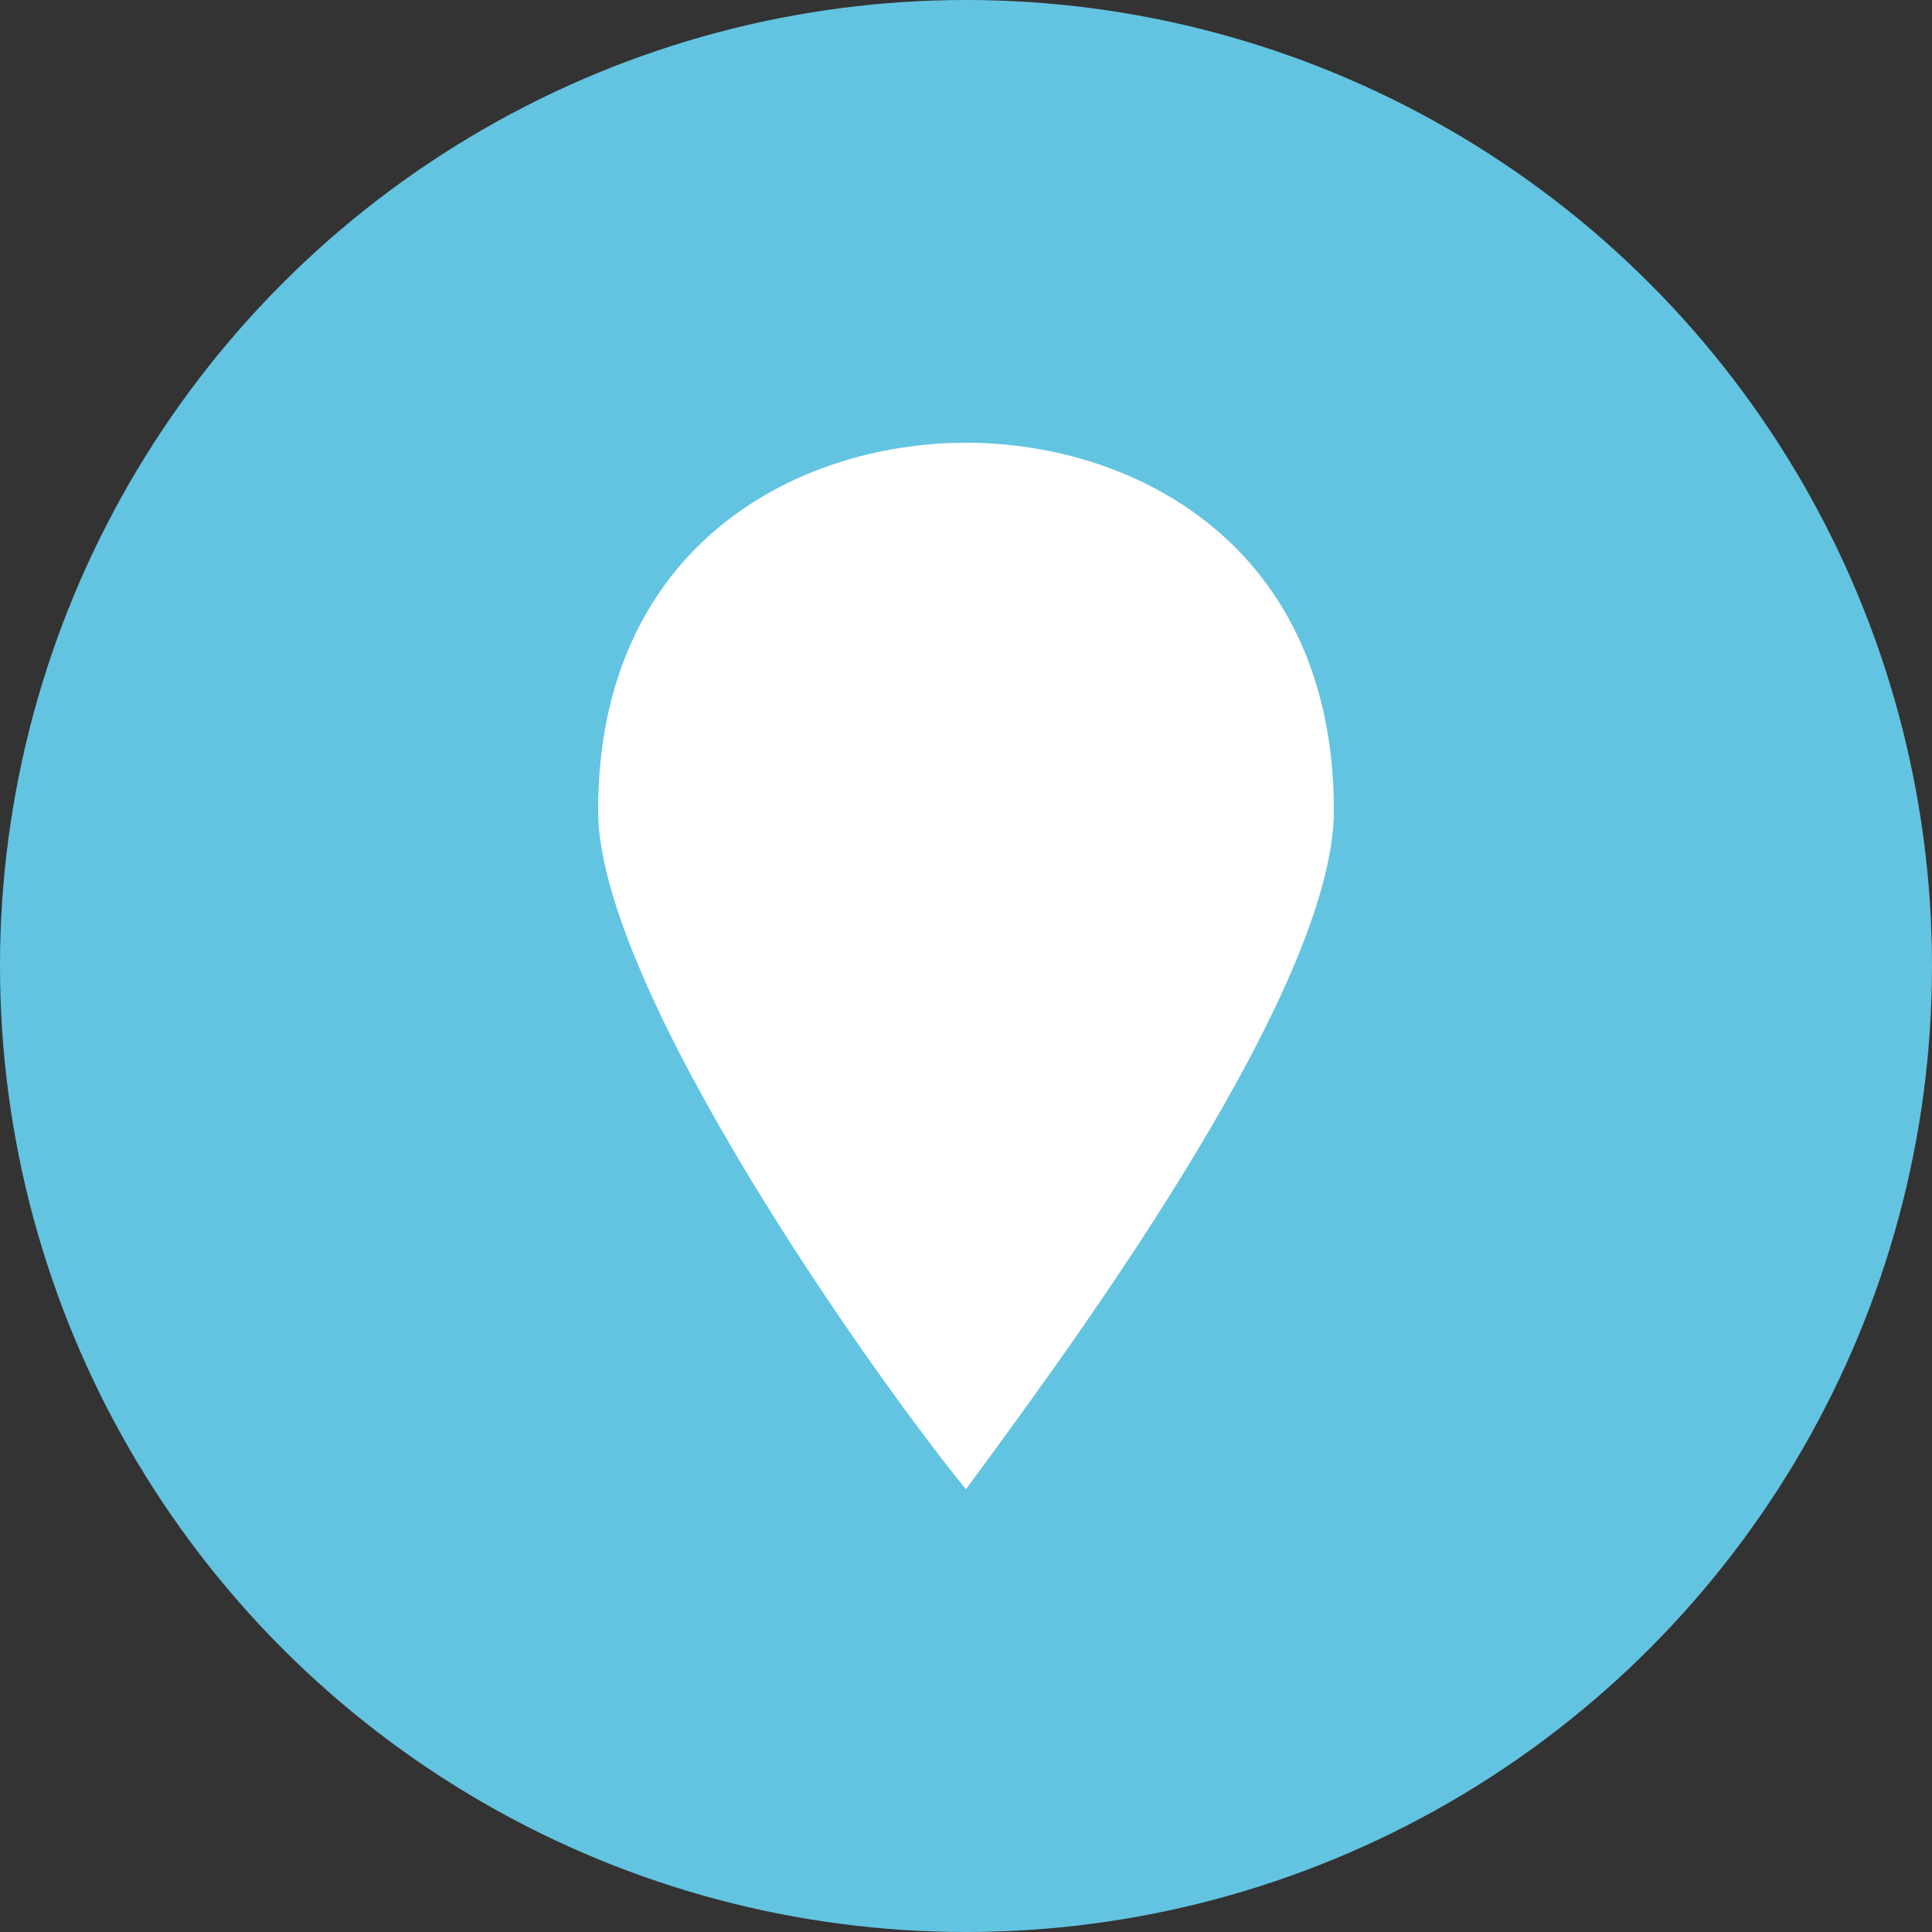
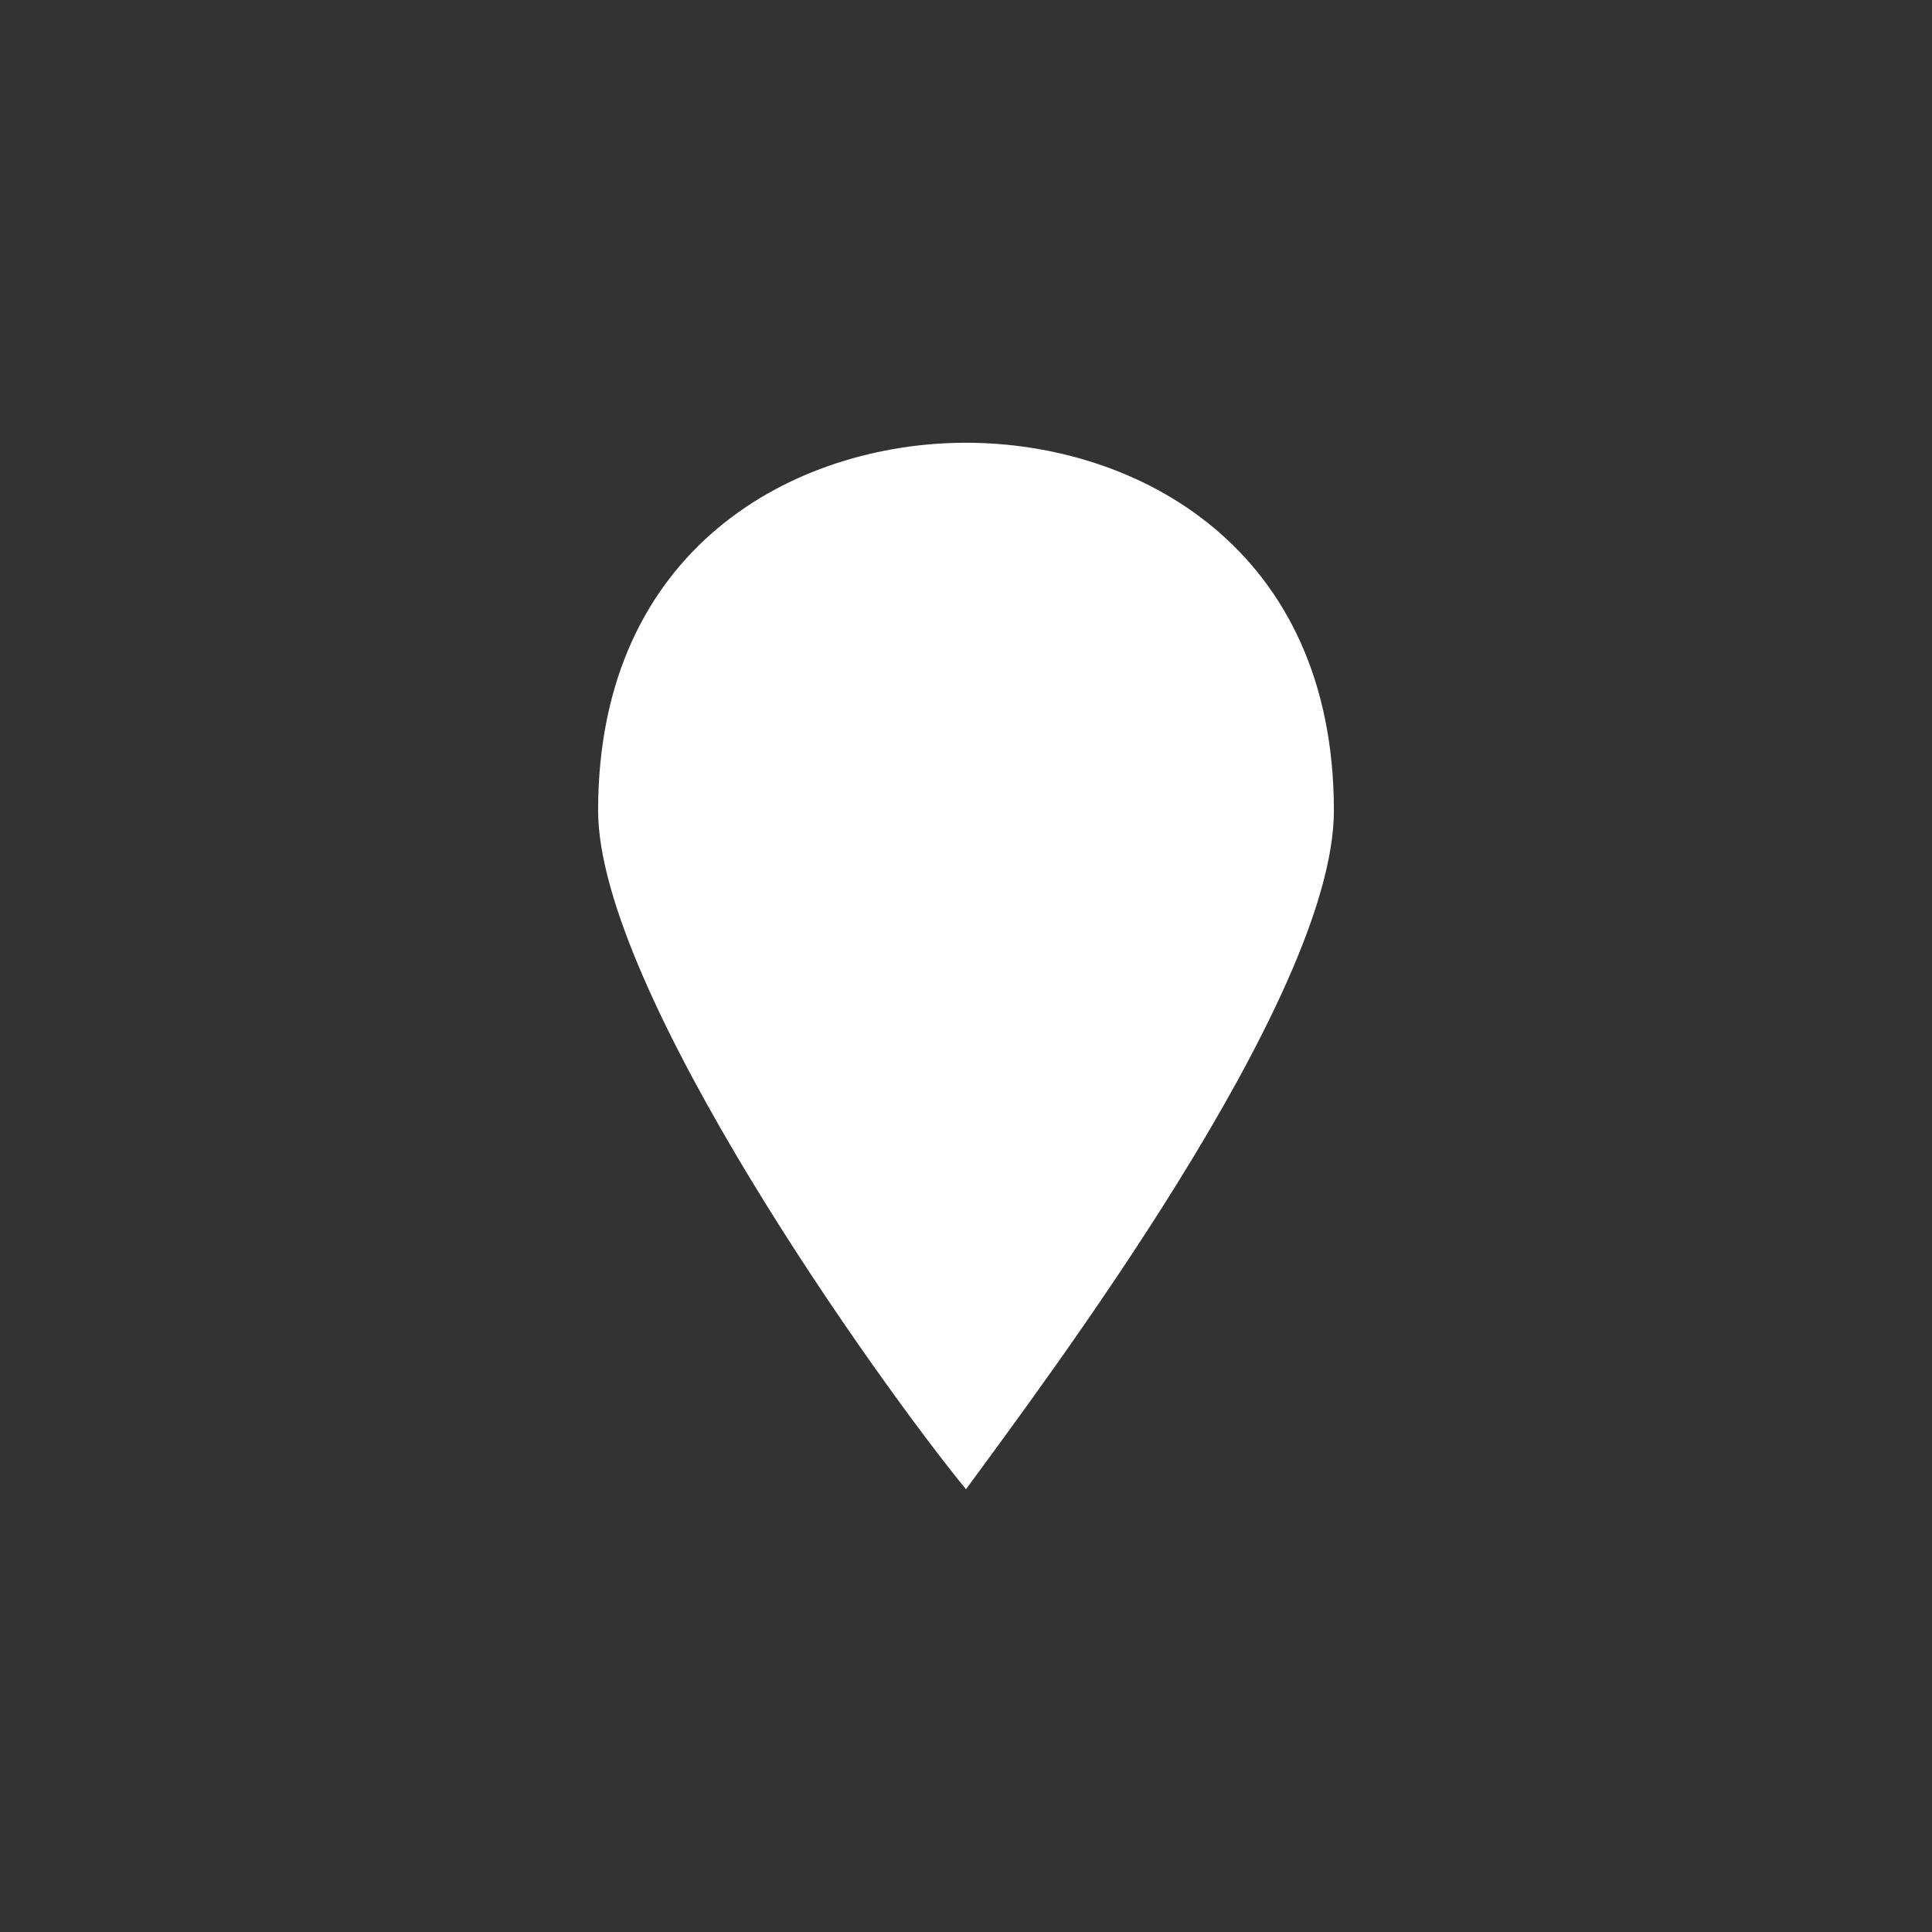
<svg xmlns="http://www.w3.org/2000/svg" id="uuid-fca54a6b-3e4f-4f66-a3ef-d466f8c87779" width="24" height="24" viewBox="0 0 24 24">
  <rect x="0" y="0" width="24" height="24" fill="#333333" stroke="none" />
-   <circle cx="12" cy="12" r="12" style="fill:#63c4e1; stroke-width:0px;" />
  <path id="uuid-dec49ad0-dba6-4866-aac8-c82e101ffae2" d="m12,5.5c-2.11,0-4.57,1.29-4.57,4.57,0,2.23,3.51,7.14,4.57,8.43.94-1.29,4.57-6.09,4.57-8.43,0-3.28-2.46-4.57-4.57-4.57Z" style="fill:#fff; stroke-width:0px;" />
</svg>